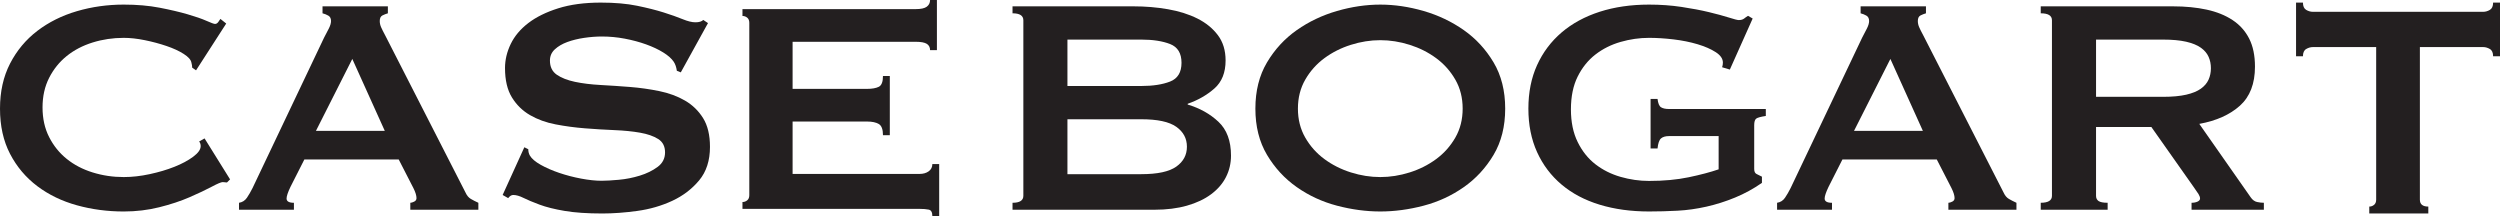
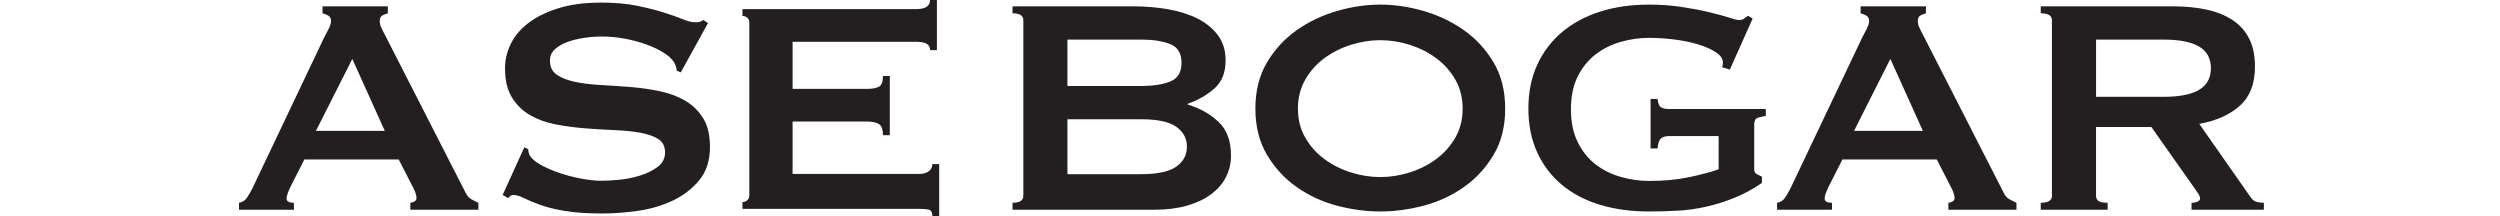
<svg xmlns="http://www.w3.org/2000/svg" id="Layer_2" viewBox="0 0 440.944 38.112">
  <g id="Layer_1-2">
-     <path d="M40.035,32.185c-.136,0-.263-.011-.375-.034-.115-.023-.239-.034-.376-.034-.273,0-.92.273-1.943.818s-2.319,1.161-3.888,1.842c-1.569.683-3.353,1.274-5.354,1.774s-4.092.75-6.274.75c-2.865,0-5.617-.362-8.253-1.091-2.638-.728-4.968-1.853-6.992-3.376-2.023-1.525-3.626-3.422-4.808-5.697-1.183-2.273-1.773-4.933-1.773-7.978,0-3.003.59-5.65,1.773-7.946,1.182-2.296,2.785-4.219,4.808-5.765,2.023-1.544,4.354-2.705,6.992-3.478,2.636-.773,5.387-1.159,8.253-1.159,2.318,0,4.421.181,6.308.545,1.886.364,3.535.751,4.945,1.161,1.409.409,2.524.795,3.342,1.159.819.364,1.318.545,1.5.545.227,0,.42-.113.58-.341.159-.226.283-.409.375-.545l1.023.818-5.32,8.253-.682-.477c0-.136-.012-.273-.034-.411-.023-.136-.057-.294-.102-.477-.091-.499-.545-1.012-1.364-1.534-.818-.522-1.83-.988-3.035-1.397-1.205-.409-2.479-.751-3.82-1.024-1.342-.273-2.581-.409-3.716-.409-1.91,0-3.741.273-5.49.818-1.752.547-3.274,1.343-4.57,2.387-1.296,1.048-2.331,2.332-3.103,3.853-.774,1.525-1.16,3.264-1.16,5.22s.386,3.695,1.16,5.216c.772,1.525,1.807,2.809,3.103,3.853,1.296,1.048,2.819,1.844,4.57,2.389,1.75.545,3.58.818,5.49.818,1.455,0,2.978-.17,4.569-.513,1.591-.341,3.046-.771,4.365-1.295,1.318-.522,2.421-1.112,3.308-1.772.887-.66,1.33-1.284,1.33-1.876,0-.318-.091-.592-.273-.818l.955-.545,4.501,7.229-.545.545Z" fill="#231f20" />
    <path d="M42.154,35.767c.59-.091,1.057-.387,1.398-.888s.67-1.067.989-1.706l12.617-26.53c.318-.59.602-1.135.853-1.638.249-.499.375-.931.375-1.295,0-.454-.16-.773-.478-.954-.318-.183-.659-.319-1.022-.409v-1.229h11.526v1.229c-.318.09-.637.215-.955.373-.318.161-.477.49-.477.99,0,.364.079.728.239,1.091.159.366.397.843.717,1.433l14.186,27.759c.227.5.534.865.921,1.092.386.226.829.454,1.33.682v1.227h-12.004v-1.227c.181,0,.409-.068.682-.204.273-.136.409-.341.409-.613,0-.456-.182-1.048-.546-1.776l-2.591-5.046h-16.642l-2.455,4.841c-.456.956-.682,1.638-.682,2.048,0,.499.431.75,1.296.75v1.227h-9.685v-1.227ZM67.867,23.08l-5.729-12.687-6.411,12.687h12.14Z" fill="#231f20" />
    <path d="M92.481,25.973l.696.347c0,.417.092.79.278,1.112.324.556.962,1.103,1.911,1.635.95.534,2.039,1.009,3.268,1.426,1.227.417,2.513.753,3.858,1.007,1.344.254,2.549.382,3.615.382.787,0,1.807-.059,3.059-.174s2.479-.358,3.685-.73c1.205-.371,2.247-.881,3.128-1.53.879-.649,1.321-1.505,1.321-2.572,0-1.064-.407-1.854-1.217-2.362-.812-.512-1.877-.881-3.198-1.113s-2.828-.382-4.519-.452c-1.693-.07-3.419-.174-5.18-.315-1.762-.139-3.488-.369-5.18-.695-1.692-.322-3.198-.868-4.519-1.633-1.321-.766-2.388-1.808-3.198-3.128-.812-1.32-1.217-3.048-1.217-5.18,0-1.435.336-2.85,1.007-4.24.672-1.391,1.704-2.618,3.094-3.686,1.39-1.066,3.151-1.934,5.283-2.607,2.132-.671,4.635-1.007,7.509-1.007,2.456,0,4.588.185,6.395.556,1.808.371,3.372.766,4.693,1.183s2.433.81,3.337,1.181,1.657.556,2.26.556c.648,0,1.113-.139,1.39-.417l.834.556-4.797,8.69-.696-.278c-.093-.649-.278-1.183-.556-1.6-.371-.556-.986-1.101-1.842-1.633-.858-.532-1.867-1.007-3.024-1.424-1.159-.417-2.411-.753-3.754-1.009-1.345-.254-2.688-.382-4.032-.382-1.02,0-2.075.082-3.163.243-1.09.163-2.075.406-2.955.731-.881.324-1.612.753-2.19,1.284-.58.534-.869,1.196-.869,1.982,0,1.113.406,1.947,1.217,2.505.811.556,1.878.973,3.199,1.251s2.826.464,4.519.556c1.691.093,3.417.208,5.179.347s3.487.384,5.18.731c1.691.347,3.198.903,4.519,1.667s2.387,1.795,3.199,3.094c.81,1.298,1.217,2.989,1.217,5.075,0,2.41-.638,4.381-1.912,5.909-1.275,1.528-2.862,2.735-4.762,3.616-1.901.879-3.952,1.47-6.153,1.772-2.201.302-4.253.452-6.152.452-2.642,0-4.856-.15-6.639-.452-1.784-.302-3.267-.671-4.449-1.113-1.182-.439-2.12-.834-2.816-1.181-.695-.347-1.298-.521-1.807-.521-.325,0-.626.185-.904.556l-.974-.556,3.824-8.412Z" fill="#231f20" />
    <path d="M164.044,8.843c0-.491-.191-.86-.57-1.106-.38-.245-1.038-.368-1.976-.368h-21.702v8.306h13.128c.892,0,1.585-.123,2.076-.368.491-.245.737-.881.737-1.908h1.206v10.447h-1.206c0-1.027-.247-1.686-.737-1.975-.491-.291-1.184-.437-2.076-.437h-13.128v9.244h22.371c.67,0,1.216-.157,1.642-.469.424-.314.636-.736.636-1.274h1.206v9.176h-1.206c0-.669-.212-1.05-.636-1.138-.425-.09-.972-.134-1.642-.134h-31.213v-1.205c.312,0,.592-.102.838-.303.245-.201.368-.5.368-.904V4.02c0-.402-.123-.705-.368-.905-.246-.201-.526-.299-.838-.299v-1.207h30.544c.938,0,1.596-.144,1.976-.435.379-.291.57-.68.57-1.173h1.206v8.843h-1.206Z" fill="#231f20" />
    <path d="M199.935,1.118c2.091,0,4.115.17,6.07.511,1.954.341,3.683.886,5.184,1.636,1.5.751,2.705,1.729,3.614,2.934s1.364,2.694,1.364,4.466c0,2.138-.659,3.786-1.978,4.945-1.319,1.161-2.888,2.057-4.706,2.694v.138c2.136.635,3.943,1.647,5.422,3.035,1.476,1.387,2.216,3.376,2.216,5.966,0,1.365-.296,2.626-.887,3.786s-1.466,2.172-2.625,3.035c-1.16.865-2.581,1.534-4.263,2.011-1.683.479-3.592.718-5.729.718h-25.031v-1.227c1.273,0,1.91-.409,1.91-1.229V3.574c0-.818-.638-1.227-1.91-1.227v-1.229h21.348ZM201.299,15.168c2.046,0,3.739-.262,5.08-.784,1.341-.522,2.013-1.627,2.013-3.309,0-1.681-.672-2.784-2.013-3.308-1.342-.522-3.035-.784-5.08-.784h-13.027v8.184h13.027ZM201.299,30.719c2.865,0,4.921-.445,6.172-1.331,1.25-.886,1.875-2.055,1.875-3.512,0-1.455-.625-2.626-1.875-3.512-1.251-.886-3.308-1.331-6.172-1.331h-13.027v9.686h13.027Z" fill="#231f20" />
    <path d="M243.452.812c2.5,0,5.047.375,7.639,1.125s4.955,1.876,7.093,3.376c2.136,1.501,3.888,3.401,5.252,5.697s2.046,5.011,2.046,8.15c0,3.135-.682,5.854-2.046,8.15s-3.116,4.194-5.252,5.693c-2.138,1.501-4.501,2.594-7.093,3.275s-5.139,1.022-7.639,1.022-5.046-.341-7.638-1.022-4.957-1.774-7.093-3.275c-2.138-1.5-3.888-3.397-5.252-5.693s-2.047-5.015-2.047-8.15c0-3.139.682-5.854,2.047-8.15s3.114-4.195,5.252-5.697c2.136-1.5,4.501-2.626,7.093-3.376s5.137-1.125,7.638-1.125ZM243.452,7.086c-1.728,0-3.455.273-5.183.82-1.729.545-3.286,1.329-4.673,2.352-1.387,1.024-2.513,2.285-3.376,3.786-.865,1.5-1.296,3.205-1.296,5.115,0,1.909.431,3.614,1.296,5.115.863,1.5,1.988,2.762,3.376,3.785,1.387,1.022,2.943,1.808,4.673,2.353,1.727.545,3.455.818,5.183.818,1.727,0,3.455-.273,5.184-.818,1.727-.545,3.284-1.331,4.672-2.353,1.387-1.022,2.512-2.285,3.377-3.785.863-1.501,1.296-3.207,1.296-5.115,0-1.91-.433-3.616-1.296-5.115-.865-1.501-1.99-2.762-3.377-3.786-1.387-1.022-2.944-1.806-4.672-2.352-1.728-.547-3.456-.82-5.184-.82Z" fill="#231f20" />
    <path d="M305.108,12.27l-1.364-.409c.091-.274.136-.547.136-.82,0-.682-.421-1.295-1.262-1.84-.842-.545-1.909-1.012-3.205-1.399-1.296-.384-2.706-.671-4.229-.852-1.524-.181-2.967-.273-4.331-.273-1.683,0-3.354.239-5.013.716-1.66.477-3.137,1.216-4.433,2.217s-2.342,2.296-3.137,3.889c-.796,1.591-1.194,3.523-1.194,5.797,0,2.228.397,4.149,1.194,5.761.795,1.614,1.841,2.924,3.137,3.923,1.296,1.001,2.773,1.738,4.433,2.217,1.659.477,3.33.716,5.013.716,2.592,0,4.921-.215,6.991-.647,2.068-.432,3.829-.899,5.286-1.397v-5.867h-8.731c-.637,0-1.115.138-1.432.411-.318.273-.523.863-.613,1.772h-1.228v-8.73h1.228c.091.773.295,1.261.613,1.465.318.204.795.308,1.432.308h17.051v1.227c-.91.136-1.479.296-1.706.477-.228.183-.341.57-.341,1.159v7.709c0,.454.136.75.409.886.274.136.591.296.955.477v1.091c-1.5,1.048-3.081,1.91-4.74,2.592-1.661.683-3.342,1.218-5.047,1.603s-3.41.626-5.115.716c-1.705.09-3.376.136-5.012.136-3.184,0-6.082-.398-8.697-1.195-2.615-.793-4.854-1.977-6.718-3.544-1.865-1.569-3.308-3.48-4.331-5.729-1.022-2.253-1.534-4.811-1.534-7.673,0-2.866.512-5.424,1.534-7.673,1.023-2.251,2.466-4.172,4.331-5.765,1.865-1.589,4.103-2.805,6.718-3.648,2.614-.839,5.513-1.261,8.697-1.261,2,0,3.909.136,5.729.409,1.818.273,3.432.579,4.842.92,1.409.341,2.58.66,3.513.954.931.298,1.511.445,1.739.445.409,0,.727-.09.955-.273.227-.183.454-.341.682-.477l.819.477-4.024,9.002Z" fill="#231f20" />
    <path d="M313.436,35.767c.59-.091,1.058-.387,1.399-.888s.669-1.067.988-1.706l12.618-26.53c.316-.59.601-1.135.852-1.638.249-.499.375-.931.375-1.295,0-.454-.16-.773-.477-.954-.319-.183-.66-.319-1.022-.409v-1.229h11.526v1.229c-.319.09-.638.215-.956.373-.318.161-.477.49-.477.99,0,.364.079.728.239,1.091.158.366.398.843.718,1.433l14.184,27.759c.228.5.534.865.922,1.092.386.226.829.454,1.331.682v1.227h-12.005v-1.227c.181,0,.409-.068.683-.204.273-.136.409-.341.409-.613,0-.456-.183-1.048-.547-1.776l-2.592-5.046h-16.642l-2.454,4.841c-.456.956-.683,1.638-.683,2.048,0,.499.432.75,1.297.75v1.227h-9.686v-1.227ZM339.15,23.08l-5.729-12.687-6.412,12.687h12.141Z" fill="#231f20" />
    <path d="M383.269,1.118c2.183,0,4.16.194,5.933.579,1.774.387,3.297,1.001,4.57,1.842,1.272.841,2.251,1.932,2.933,3.273s1.022,2.99,1.022,4.945c0,3.001-.886,5.297-2.658,6.889-1.776,1.591-4.161,2.658-7.164,3.204l9.072,12.959c.318.456.692.728,1.126.82.43.09.829.136,1.193.136v1.227h-12.755v-1.227c.409,0,.76-.068,1.058-.204.294-.136.441-.319.441-.545,0-.23-.09-.49-.273-.786-.181-.294-.454-.692-.818-1.195l-7.501-10.64h-9.754v12.141c0,.411.147.716.443.92s.831.308,1.603.308v1.227h-11.8v-1.227c1.32,0,1.978-.409,1.978-1.229V3.574c0-.818-.658-1.227-1.978-1.227v-1.229h23.327ZM381.495,17.078c1.638,0,3.003-.126,4.093-.375,1.091-.251,1.955-.603,2.59-1.058.638-.454,1.092-.988,1.365-1.603.274-.613.411-1.284.411-2.011s-.136-1.397-.411-2.013c-.273-.613-.726-1.146-1.365-1.602-.635-.456-1.5-.807-2.59-1.058-1.091-.249-2.455-.375-4.093-.375h-11.799v10.095h11.799Z" fill="#231f20" />
-     <path d="M426.813,35.218c0,.813.494,1.218,1.487,1.218v1.216h-10.414v-1.216c.317,0,.598-.103.847-.306.245-.203.37-.505.37-.912V8.304h-11.158c-.406,0-.8.114-1.183.34-.382.224-.574.653-.574,1.284h-1.216V.459h1.216c0,.633.192,1.06.574,1.286s.777.338,1.183.338h30.026c.406,0,.8-.112,1.184-.338.381-.226.573-.653.573-1.286h1.216v9.468h-1.216c0-.631-.192-1.06-.573-1.284-.384-.226-.779-.34-1.184-.34h-11.158v26.914Z" fill="#231f20" />
  </g>
</svg>